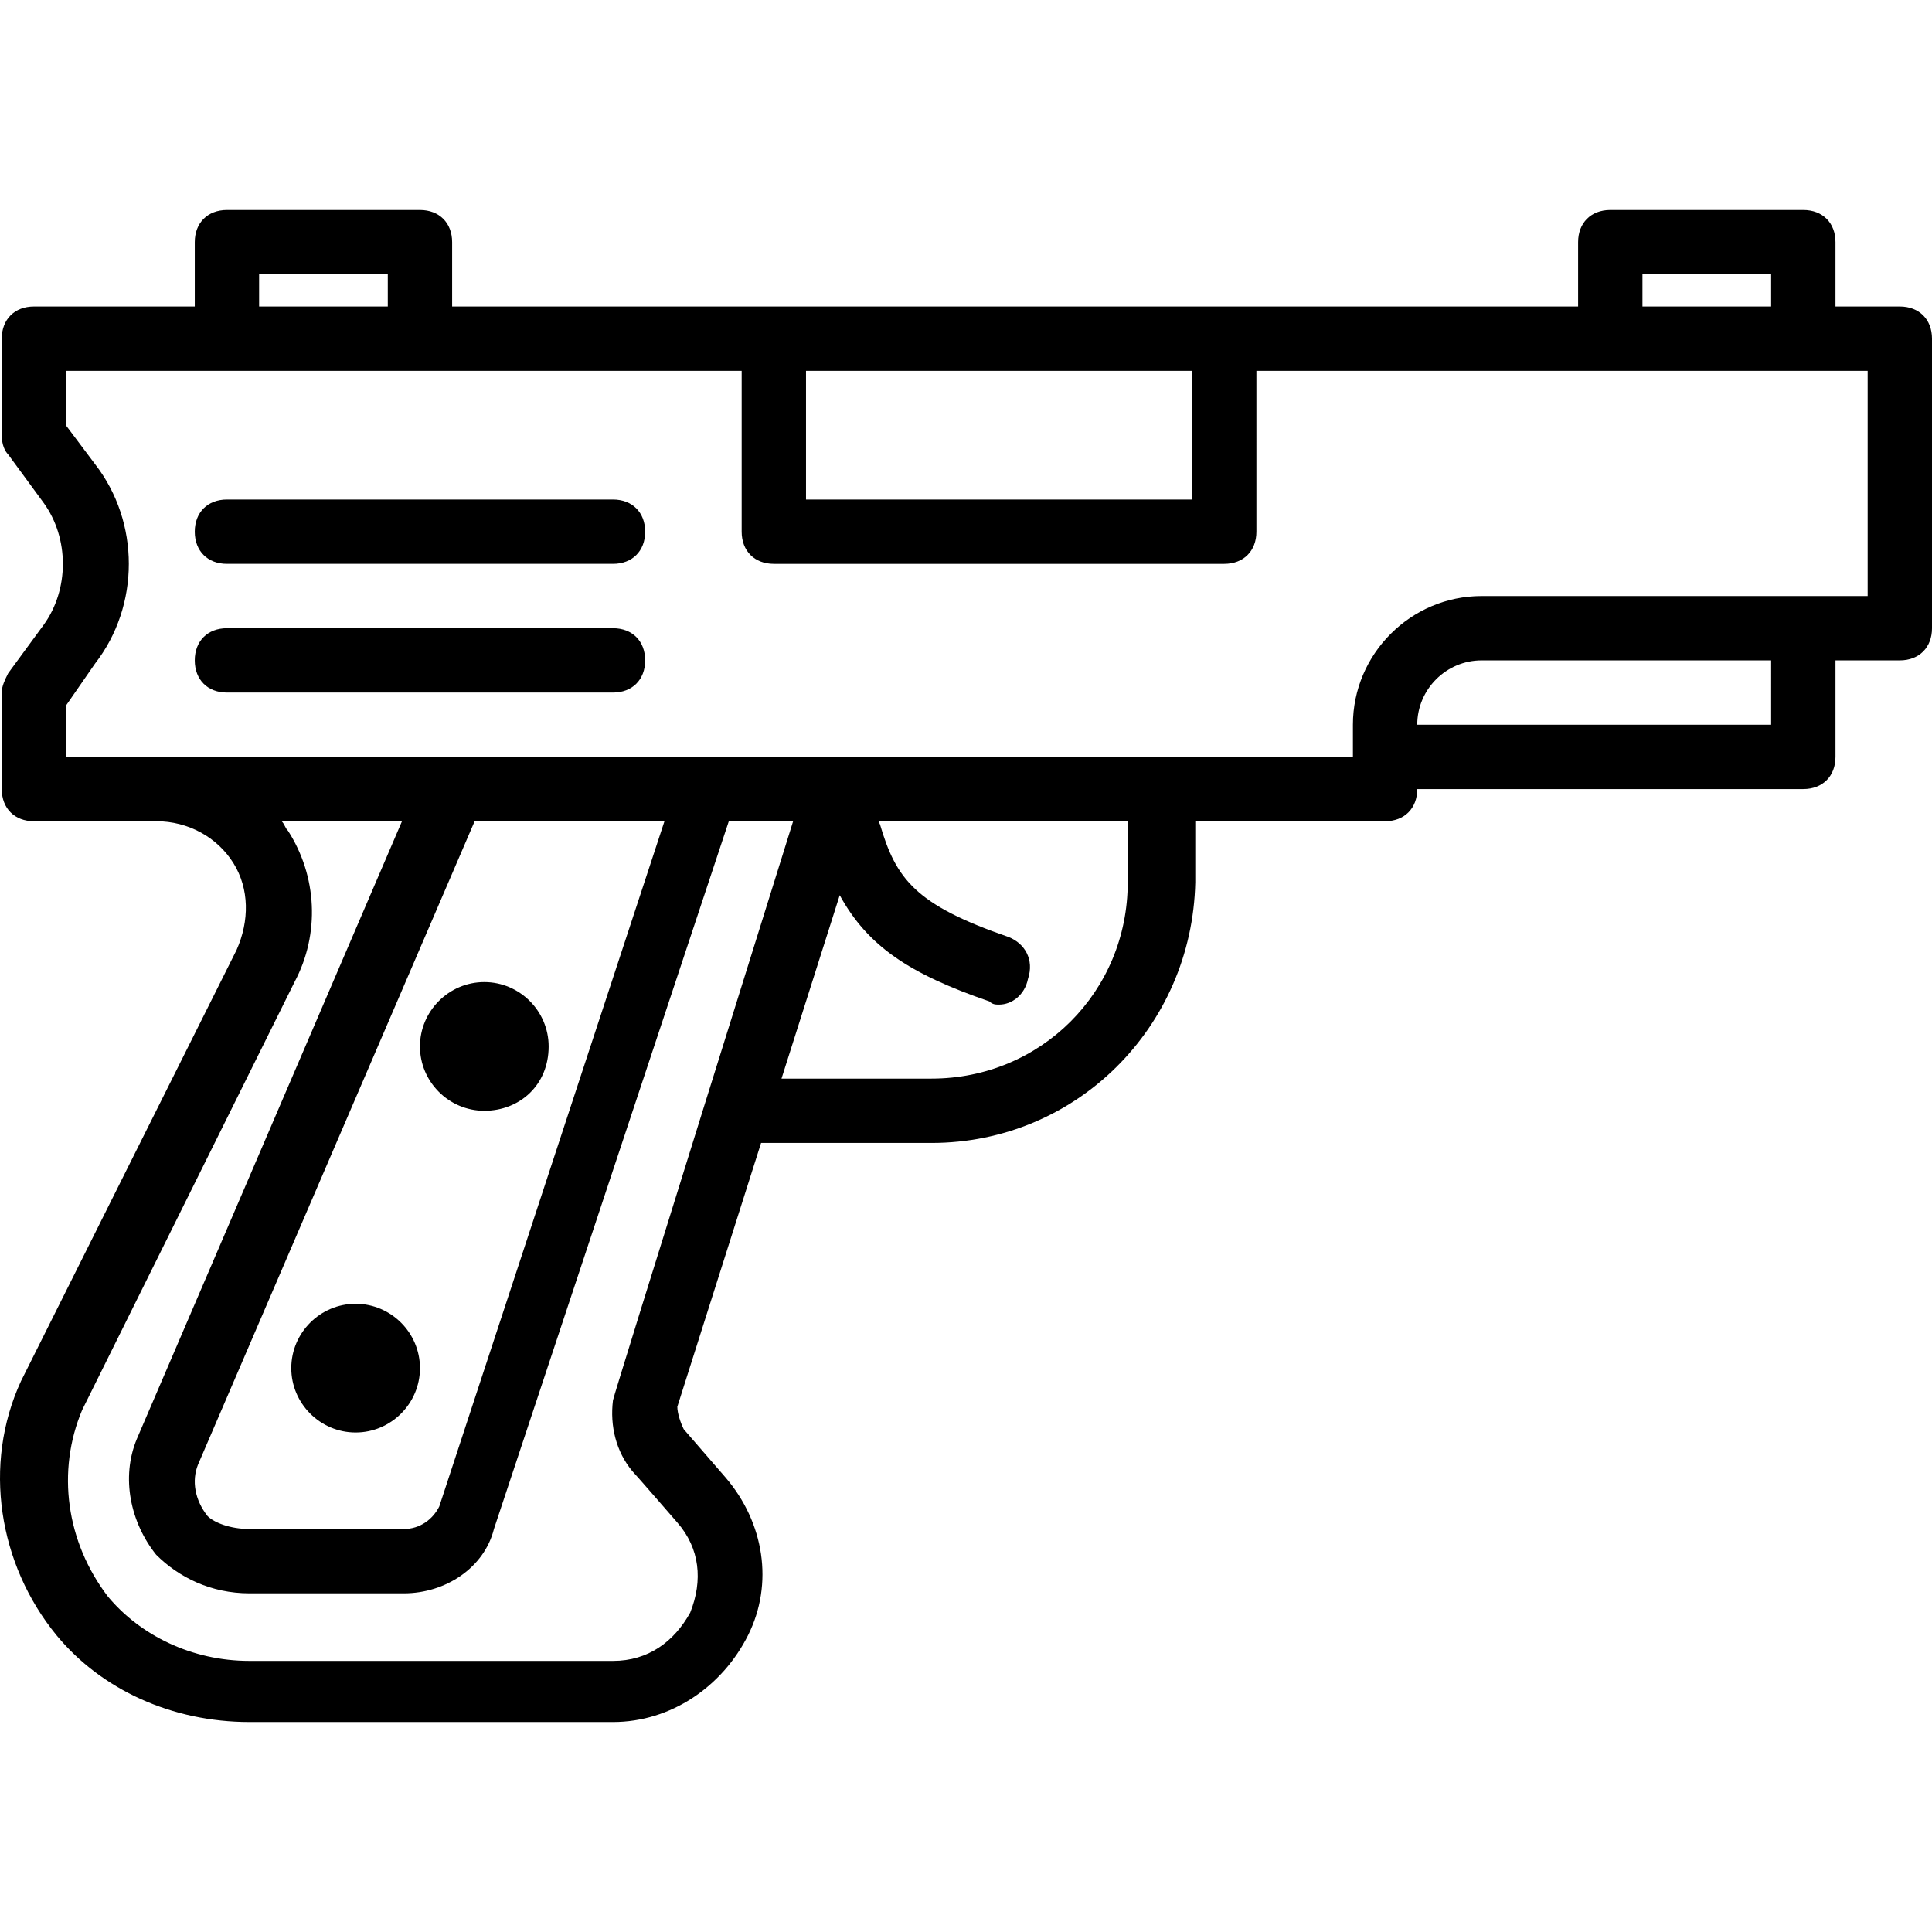
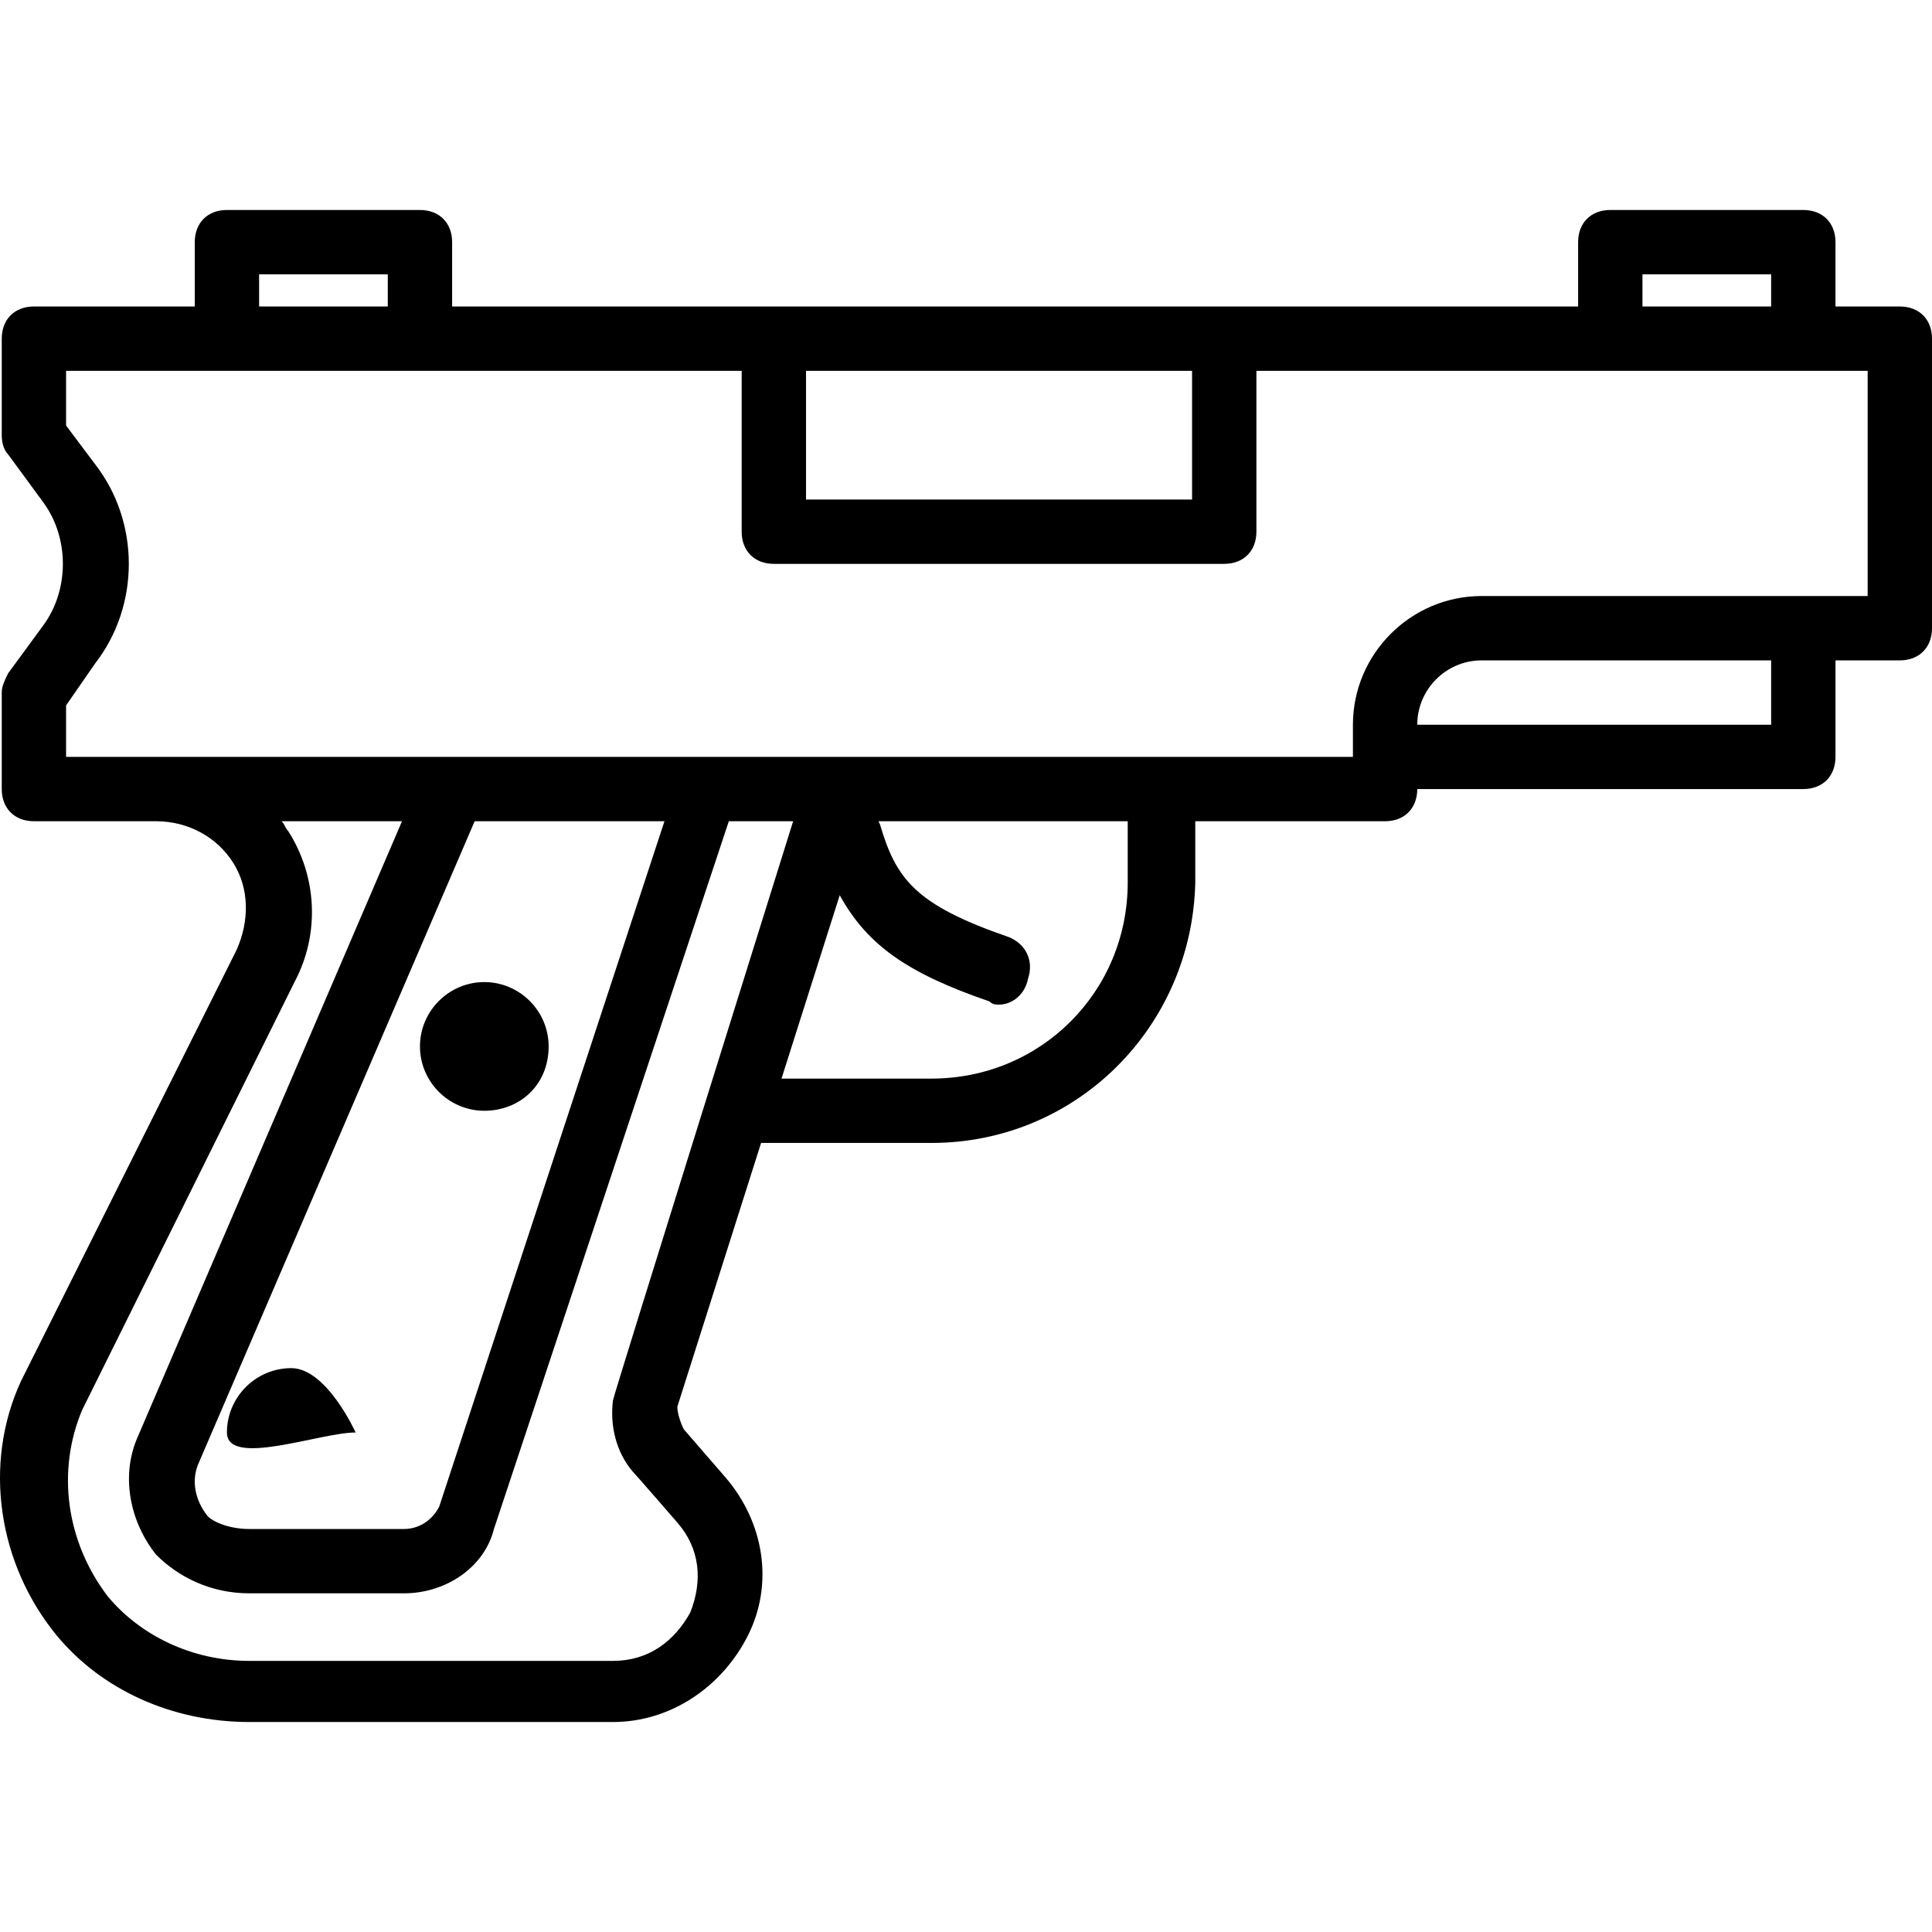
<svg xmlns="http://www.w3.org/2000/svg" fill="#000000" height="800px" width="800px" version="1.1" id="Layer_1" viewBox="0 0 512.461 512.461" xml:space="preserve">
  <g transform="translate(1 1)">
    <g>
      <g>
-         <path d="M93.328,378.964c9.387,0,17.067-7.68,17.067-17.067s-7.68-17.067-17.067-17.067c-9.387,0-17.067,7.68-17.067,17.067     S83.941,378.964,93.328,378.964z" />
+         <path d="M93.328,378.964s-7.68-17.067-17.067-17.067c-9.387,0-17.067,7.68-17.067,17.067     S83.941,378.964,93.328,378.964z" />
        <path d="M127.461,293.631c9.387,0,17.067-6.827,17.067-17.067c0-9.387-7.68-17.067-17.067-17.067s-17.067,7.68-17.067,17.067     S118.075,293.631,127.461,293.631z" />
-         <path d="M161.595,165.631h-102.4c-5.12,0-8.533,3.413-8.533,8.533c0,5.12,3.413,8.533,8.533,8.533h102.4     c5.12,0,8.533-3.413,8.533-8.533C170.128,169.044,166.715,165.631,161.595,165.631z" />
-         <path d="M161.595,131.497h-102.4c-5.12,0-8.533,3.413-8.533,8.533s3.413,8.533,8.533,8.533h102.4c5.12,0,8.533-3.413,8.533-8.533     S166.715,131.497,161.595,131.497z" />
        <path d="M502.928,80.297h-17.067V63.231c0-5.12-3.413-8.533-8.533-8.533h-51.2c-5.12,0-8.533,3.413-8.533,8.533v17.067h-93.867     H204.261h-85.333V63.231c0-5.12-3.413-8.533-8.533-8.533h-51.2c-5.12,0-8.533,3.413-8.533,8.533v17.067H7.995     c-5.12,0-8.533,3.413-8.533,8.533v25.6c0,2.56,0.853,4.267,1.707,5.12l9.387,12.8c6.827,9.387,6.827,23.04,0,32.427l-9.387,12.8     c-0.853,1.707-1.707,3.413-1.707,5.12v25.6c0,5.12,3.413,8.533,8.533,8.533h32.427c8.533,0,16.213,4.267,20.48,11.093     c4.267,6.827,4.267,15.36,0.853,23.04L4.581,365.311c-10.24,22.187-5.973,48.64,9.387,67.413     c11.947,14.507,30.72,23.04,51.2,23.04h96.427c15.36,0,29.013-9.387,35.84-23.04c6.827-13.653,4.267-29.867-5.973-41.813     l-11.093-12.8c-0.853-1.707-1.707-4.267-1.707-5.973l22.214-69.973h45.2c38.4,0,69.12-30.72,69.973-69.12v-16.213h50.347     c5.12,0,8.533-3.413,8.533-8.533h102.4c5.12,0,8.533-3.413,8.533-8.533v-25.6h17.067c5.12,0,8.533-3.413,8.533-8.533v-76.8     C511.461,83.711,508.048,80.297,502.928,80.297z M434.661,71.764h34.133v8.533h-34.133V71.764z M315.195,97.364v34.133h-102.4     V97.364H315.195z M67.728,71.764h34.133v8.533H67.728V71.764z M166.715,389.204c0.853,0.853,11.947,13.653,11.947,13.653     c5.973,6.827,6.827,15.36,3.413,23.893c-4.267,7.68-11.093,12.8-20.48,12.8H65.168c-15.36,0-29.013-6.827-37.547-17.067     c-11.093-14.507-13.653-33.28-6.827-49.493l56.32-113.493c6.827-12.8,5.973-28.16-1.707-40.107     c-0.853-0.853-0.853-1.707-1.707-2.56h31.931l-70.331,163.84c-4.267,10.24-1.707,22.187,5.12,30.72     c5.973,5.973,14.507,10.24,24.747,10.24h40.96c11.093,0,21.333-6.827,23.893-17.067l62.301-187.733h17.059     c0,0-47.787,152.747-47.787,153.6C160.741,377.257,162.448,384.084,166.715,389.204z M175.248,216.831l-59.733,181.76     c-1.707,3.413-5.12,5.973-9.387,5.973h-40.96c-5.12,0-9.387-1.707-11.093-3.413c-3.413-4.267-4.267-9.387-2.56-13.653     l73.387-170.667H175.248z M298.128,233.044c0,29.013-23.04,52.053-52.053,52.053h-39.782l15.442-48.643     c7.418,13.474,18.335,20.819,39.699,28.163c0.853,0.853,1.707,0.853,2.56,0.853c3.413,0,6.827-2.56,7.68-6.827     c1.707-5.12-0.853-9.387-5.12-11.093c-24.747-8.533-29.867-15.36-34.133-29.867c-0.117-0.293-0.254-0.577-0.402-0.853h66.109     V233.044z M468.795,191.231h-93.867c0-9.387,7.68-17.067,17.067-17.067h76.8V191.231z M494.395,157.097h-17.067h-85.333     c-18.773,0-34.133,15.36-34.133,34.133v8.533h-50.347h-85.333h-0.853H40.421H16.528v-13.653l7.68-11.093     c11.947-15.36,11.947-37.547,0-52.907l-7.68-10.24V97.364h42.667h51.2h85.333v42.667c0,5.12,3.413,8.533,8.533,8.533h119.467     c5.12,0,8.533-3.413,8.533-8.533V97.364h93.867h51.2h17.067V157.097z" />
      </g>
    </g>
  </g>
</svg>